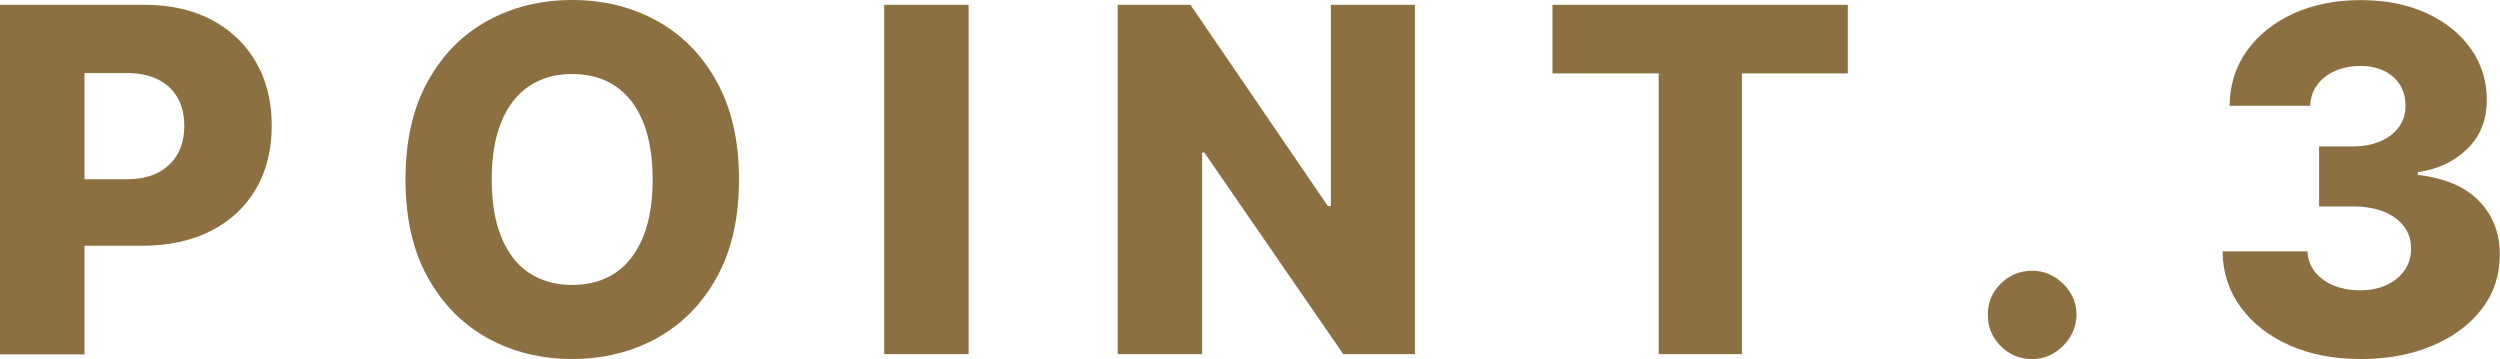
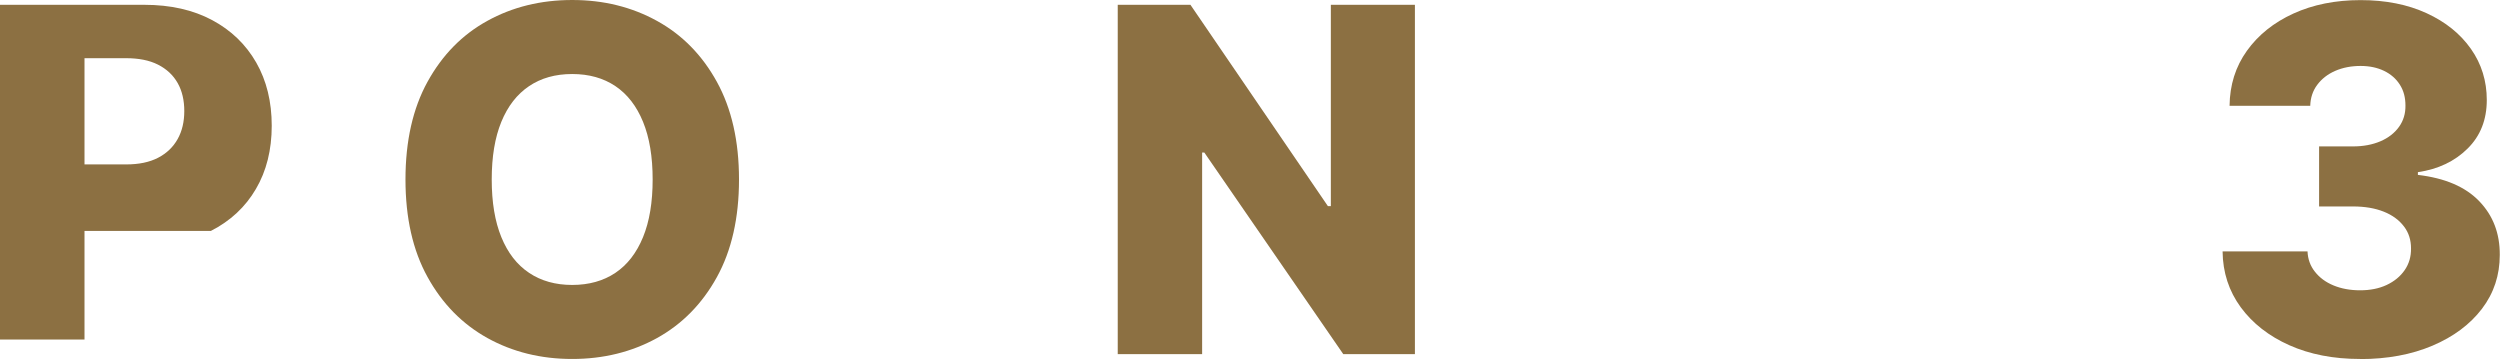
<svg xmlns="http://www.w3.org/2000/svg" id="_レイヤー_2" data-name="レイヤー 2" width="228.99" height="32.89" viewBox="0 0 228.99 32.89">
  <defs>
    <style>
      .cls-1 {
        fill: #8c7042;
        stroke-width: 0px;
      }
    </style>
  </defs>
  <g id="_レイヤー_1-2" data-name="レイヤー 1">
    <g>
-       <path class="cls-1" d="M0,32.44V.44h13.22c2.4,0,4.47.47,6.21,1.4,1.74.93,3.09,2.23,4.04,3.89.95,1.66,1.42,3.59,1.42,5.79s-.48,4.14-1.45,5.79c-.96,1.65-2.34,2.93-4.12,3.84s-3.9,1.36-6.34,1.36H4.83v-6.09h6.72c1.17,0,2.14-.2,2.93-.61.79-.41,1.38-.98,1.79-1.71s.61-1.59.61-2.57-.2-1.85-.61-2.57c-.41-.72-1.01-1.28-1.8-1.68-.79-.4-1.77-.59-2.92-.59h-3.81v25.77H0Z" />
+       <path class="cls-1" d="M0,32.44V.44h13.22c2.4,0,4.47.47,6.21,1.4,1.74.93,3.09,2.23,4.04,3.89.95,1.66,1.42,3.59,1.42,5.79s-.48,4.14-1.45,5.79c-.96,1.65-2.34,2.93-4.12,3.84H4.83v-6.09h6.72c1.17,0,2.14-.2,2.93-.61.79-.41,1.38-.98,1.79-1.71s.61-1.59.61-2.57-.2-1.85-.61-2.57c-.41-.72-1.01-1.28-1.8-1.68-.79-.4-1.77-.59-2.92-.59h-3.81v25.77H0Z" />
      <path class="cls-1" d="M67.69,16.44c0,3.52-.68,6.51-2.03,8.95-1.35,2.45-3.19,4.31-5.49,5.58-2.31,1.27-4.89,1.91-7.76,1.91s-5.46-.64-7.77-1.92c-2.3-1.28-4.13-3.14-5.48-5.59-1.35-2.44-2.02-5.42-2.02-8.93s.67-6.5,2.02-8.95c1.35-2.45,3.17-4.31,5.48-5.58,2.3-1.27,4.89-1.91,7.77-1.91s5.45.64,7.76,1.91c2.31,1.27,4.14,3.13,5.49,5.58,1.35,2.45,2.03,5.43,2.03,8.95ZM59.78,16.44c0-2.08-.29-3.84-.88-5.28-.59-1.44-1.43-2.53-2.53-3.27-1.1-.74-2.42-1.11-3.96-1.11s-2.85.37-3.95,1.11c-1.1.74-1.95,1.83-2.54,3.27-.59,1.44-.88,3.2-.88,5.28s.29,3.84.88,5.28c.59,1.44,1.43,2.53,2.54,3.27,1.1.74,2.42,1.11,3.95,1.11s2.86-.37,3.96-1.11c1.1-.74,1.94-1.83,2.53-3.27.59-1.44.88-3.2.88-5.28Z" />
-       <path class="cls-1" d="M88.72.44v32h-7.73V.44h7.73Z" />
      <path class="cls-1" d="M129.6.44v32h-6.56l-12.73-18.47h-.2v18.47h-7.73V.44h6.66l12.59,18.44h.27V.44h7.72Z" />
-       <path class="cls-1" d="M142.2,6.72V.44h27.05v6.28h-9.7v25.72h-7.62V6.72h-9.72Z" />
-       <path class="cls-1" d="M186.14,32.89c-1.12,0-2.09-.4-2.88-1.19s-1.19-1.75-1.18-2.88c-.01-1.1.38-2.05,1.18-2.84.8-.79,1.76-1.18,2.88-1.18,1.06,0,2,.39,2.82,1.18.82.79,1.23,1.73,1.24,2.84-.01.75-.21,1.43-.59,2.05-.38.62-.88,1.1-1.48,1.47s-1.27.55-1.99.55Z" />
      <path class="cls-1" d="M216.17,32.88c-2.44,0-4.6-.42-6.48-1.26-1.88-.84-3.36-2-4.45-3.48-1.08-1.48-1.64-3.18-1.66-5.11h7.78c.03.7.25,1.32.67,1.85.42.54.98.96,1.7,1.26.72.3,1.54.45,2.45.45s1.73-.16,2.43-.49,1.25-.78,1.65-1.36c.4-.58.59-1.24.58-1.99,0-.75-.2-1.42-.64-2-.44-.58-1.05-1.04-1.85-1.36-.8-.32-1.74-.48-2.82-.48h-3.11v-5.5h3.11c.95,0,1.78-.16,2.51-.47.72-.31,1.29-.75,1.7-1.32.41-.57.6-1.22.59-1.96,0-.72-.16-1.35-.51-1.9-.35-.55-.83-.97-1.45-1.27-.62-.3-1.34-.45-2.15-.45-.85,0-1.63.15-2.32.45-.69.3-1.24.73-1.65,1.28-.41.55-.62,1.19-.64,1.92h-7.39c.02-1.91.55-3.59,1.59-5.04,1.04-1.45,2.46-2.59,4.26-3.41,1.8-.82,3.85-1.23,6.15-1.23s4.31.4,6.05,1.2c1.74.8,3.09,1.89,4.06,3.27.97,1.38,1.45,2.94,1.45,4.68,0,1.8-.58,3.29-1.76,4.45-1.18,1.17-2.7,1.89-4.55,2.16v.25c2.48.29,4.35,1.09,5.62,2.41s1.89,2.95,1.88,4.92c0,1.85-.54,3.5-1.63,4.93-1.09,1.43-2.6,2.56-4.53,3.38-1.93.82-4.15,1.23-6.65,1.23Z" />
    </g>
  </g>
</svg>